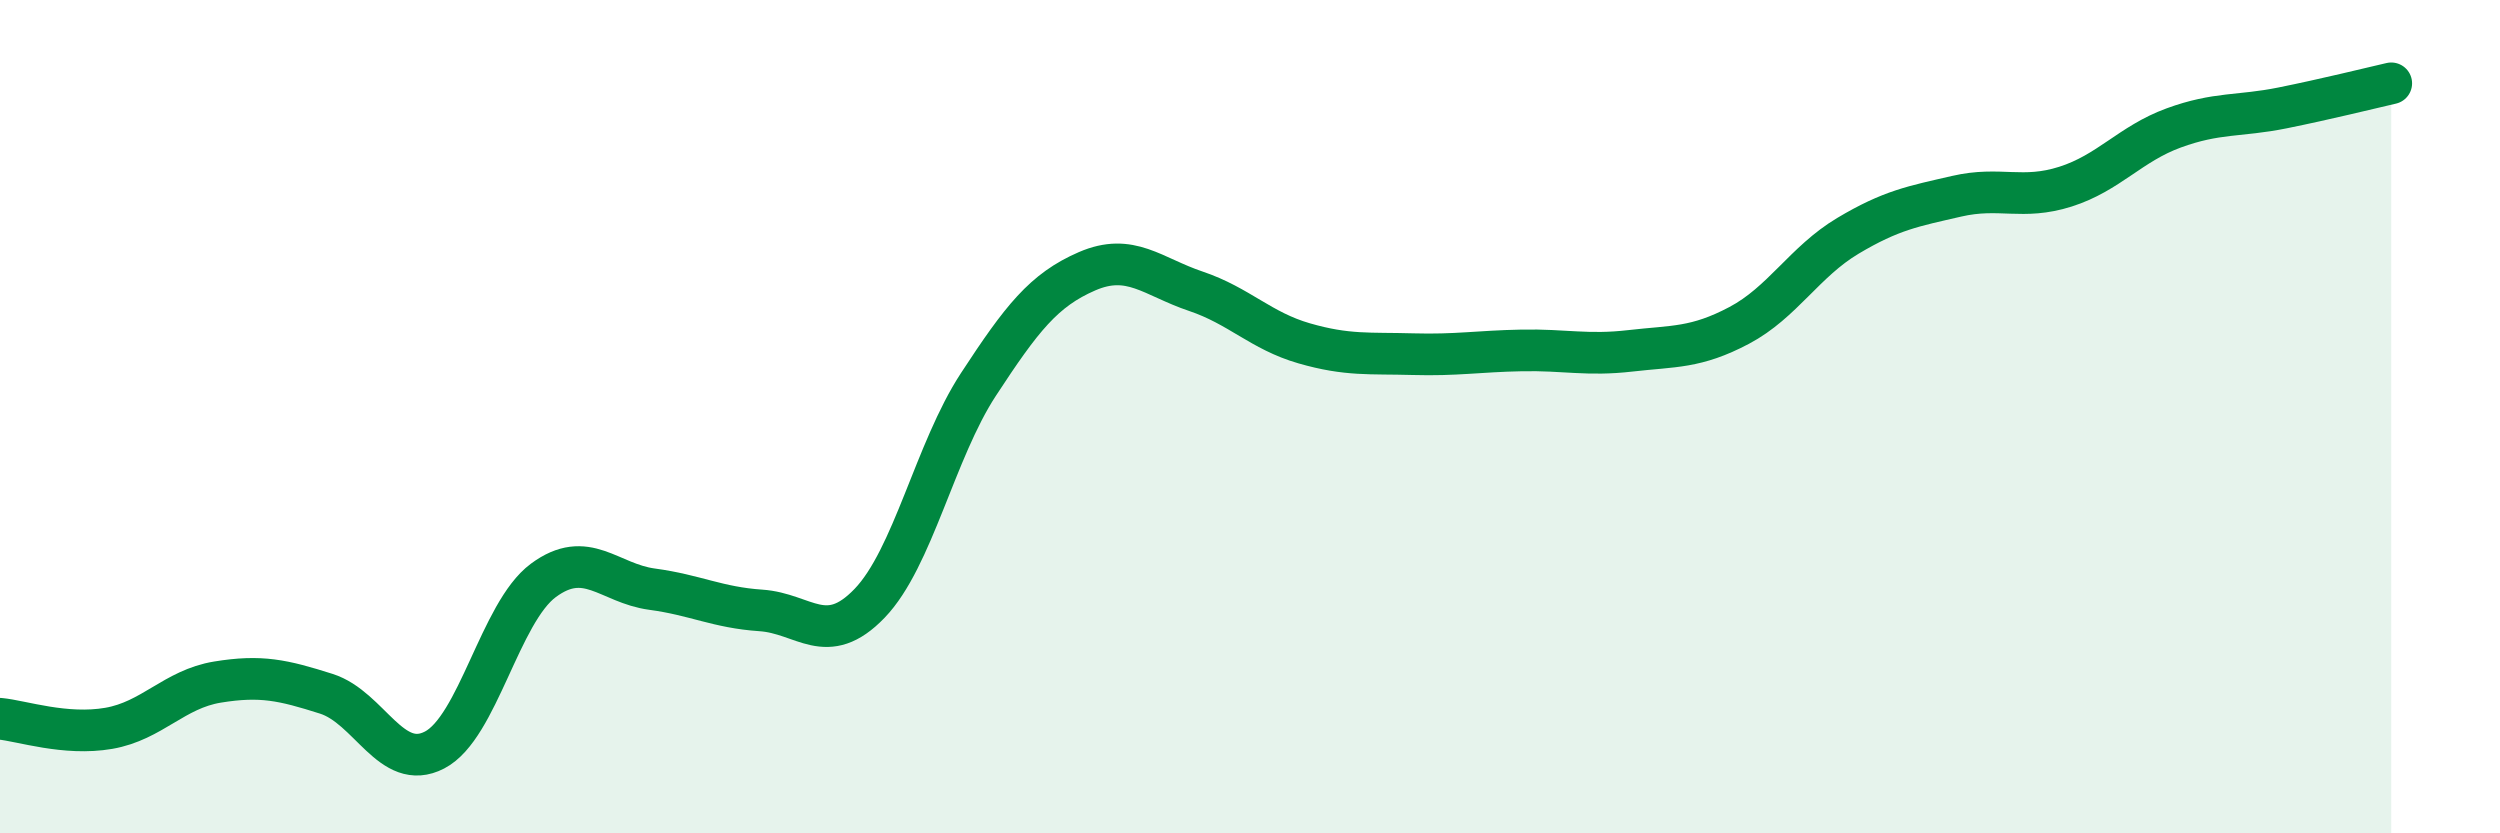
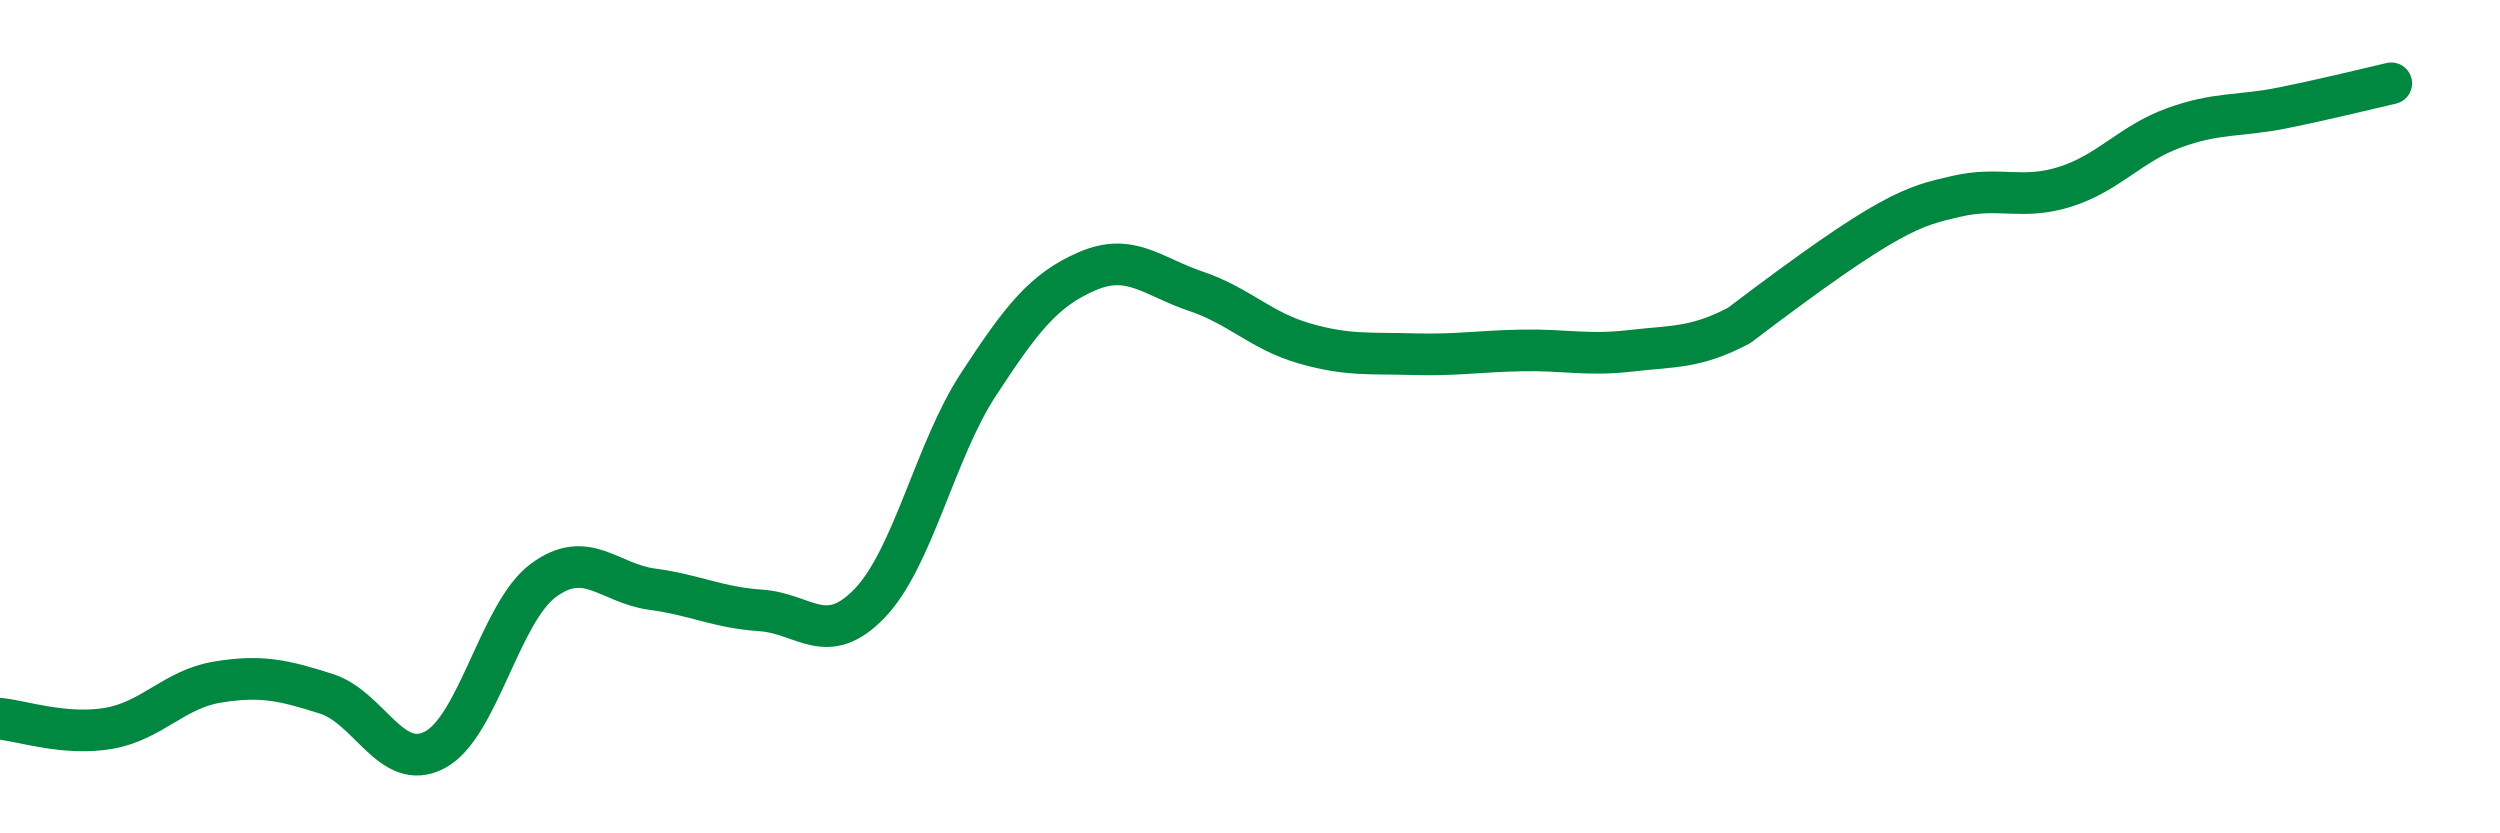
<svg xmlns="http://www.w3.org/2000/svg" width="60" height="20" viewBox="0 0 60 20">
-   <path d="M 0,17.25 C 0.52,17.3 1.57,17.66 2.61,17.48 C 3.65,17.3 4.18,16.54 5.22,16.37 C 6.26,16.2 6.79,16.32 7.83,16.65 C 8.87,16.98 9.39,18.54 10.43,18 C 11.47,17.46 12,14.7 13.04,13.93 C 14.08,13.16 14.61,14 15.65,14.14 C 16.69,14.28 17.22,14.58 18.26,14.65 C 19.3,14.72 19.83,15.56 20.87,14.48 C 21.91,13.4 22.44,10.82 23.48,9.23 C 24.52,7.64 25.05,6.96 26.09,6.51 C 27.13,6.06 27.66,6.64 28.7,6.99 C 29.74,7.34 30.26,7.94 31.3,8.24 C 32.34,8.54 32.87,8.47 33.91,8.5 C 34.95,8.53 35.48,8.43 36.52,8.41 C 37.56,8.39 38.09,8.54 39.13,8.42 C 40.17,8.3 40.7,8.36 41.74,7.81 C 42.78,7.26 43.31,6.28 44.35,5.66 C 45.39,5.04 45.92,4.95 46.96,4.71 C 48,4.47 48.53,4.81 49.57,4.48 C 50.61,4.15 51.13,3.45 52.17,3.07 C 53.21,2.69 53.74,2.8 54.78,2.59 C 55.82,2.38 56.87,2.12 57.39,2L57.39 20L0 20Z" fill="#008740" opacity="0.1" stroke-linecap="round" stroke-linejoin="round" />
-   <path d="M 0,17.25 C 0.52,17.3 1.57,17.66 2.61,17.48 C 3.65,17.3 4.18,16.54 5.22,16.37 C 6.26,16.2 6.79,16.32 7.83,16.65 C 8.87,16.98 9.39,18.54 10.43,18 C 11.47,17.46 12,14.7 13.04,13.93 C 14.08,13.16 14.61,14 15.65,14.14 C 16.69,14.28 17.22,14.58 18.26,14.65 C 19.3,14.72 19.83,15.56 20.87,14.48 C 21.91,13.4 22.44,10.82 23.48,9.23 C 24.52,7.64 25.05,6.96 26.09,6.51 C 27.13,6.06 27.66,6.64 28.7,6.99 C 29.74,7.34 30.26,7.94 31.3,8.24 C 32.34,8.54 32.87,8.47 33.91,8.5 C 34.95,8.53 35.48,8.43 36.52,8.41 C 37.56,8.39 38.09,8.54 39.13,8.42 C 40.17,8.3 40.7,8.36 41.74,7.81 C 42.78,7.26 43.31,6.28 44.35,5.66 C 45.39,5.04 45.92,4.95 46.96,4.71 C 48,4.47 48.53,4.81 49.57,4.48 C 50.61,4.15 51.13,3.45 52.17,3.07 C 53.21,2.69 53.74,2.8 54.78,2.59 C 55.82,2.38 56.87,2.12 57.39,2" stroke="#008740" stroke-width="1" fill="none" stroke-linecap="round" stroke-linejoin="round" />
+   <path d="M 0,17.25 C 0.52,17.3 1.57,17.66 2.61,17.48 C 3.65,17.3 4.18,16.54 5.22,16.37 C 6.26,16.2 6.79,16.32 7.83,16.65 C 8.87,16.98 9.39,18.54 10.43,18 C 11.47,17.46 12,14.7 13.04,13.93 C 14.08,13.16 14.61,14 15.65,14.14 C 16.69,14.28 17.22,14.58 18.26,14.65 C 19.3,14.72 19.83,15.56 20.87,14.48 C 21.91,13.4 22.44,10.82 23.48,9.23 C 24.52,7.64 25.05,6.96 26.09,6.51 C 27.13,6.06 27.66,6.64 28.7,6.99 C 29.74,7.34 30.26,7.94 31.3,8.24 C 32.34,8.54 32.87,8.47 33.91,8.5 C 34.95,8.53 35.48,8.43 36.52,8.41 C 37.56,8.39 38.09,8.54 39.13,8.42 C 40.17,8.3 40.7,8.36 41.74,7.81 C 45.39,5.04 45.92,4.95 46.96,4.71 C 48,4.47 48.53,4.81 49.57,4.48 C 50.61,4.15 51.13,3.45 52.17,3.07 C 53.21,2.69 53.74,2.8 54.78,2.59 C 55.82,2.38 56.87,2.12 57.39,2" stroke="#008740" stroke-width="1" fill="none" stroke-linecap="round" stroke-linejoin="round" />
</svg>